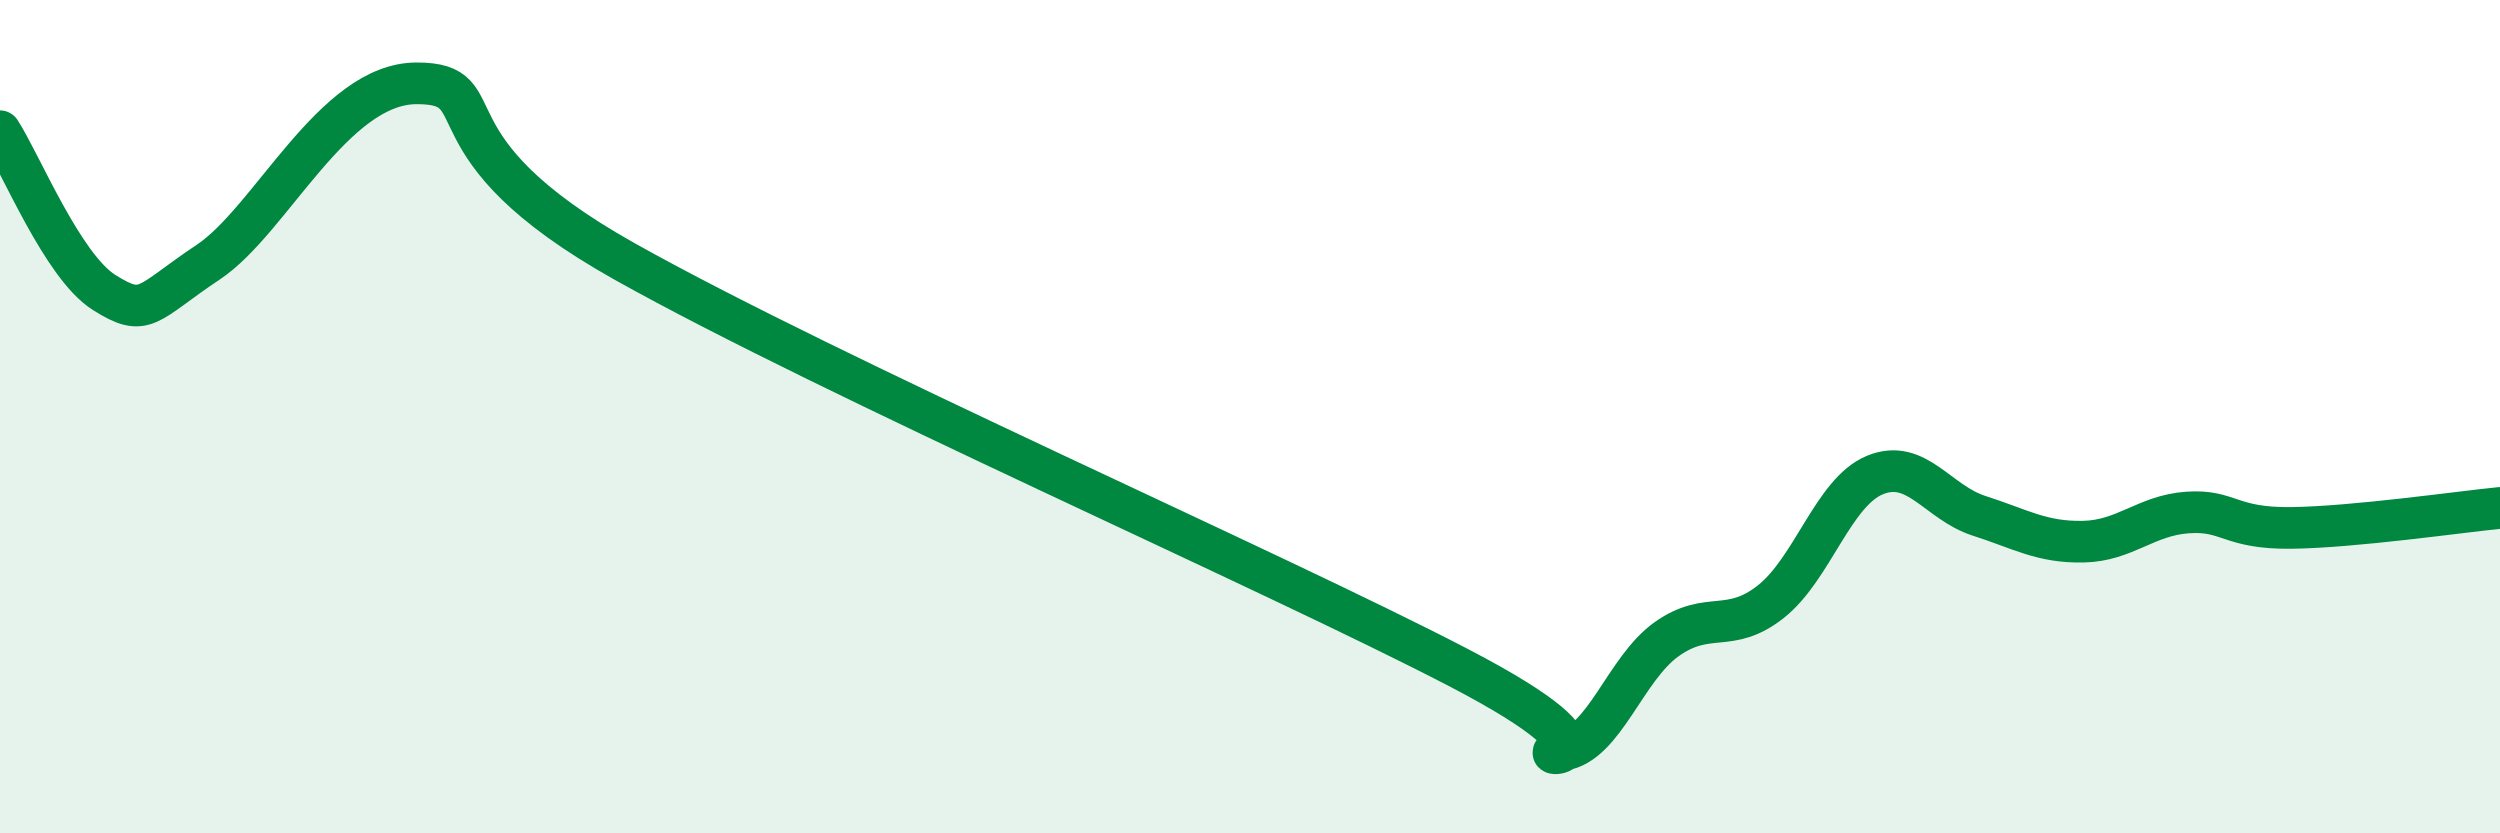
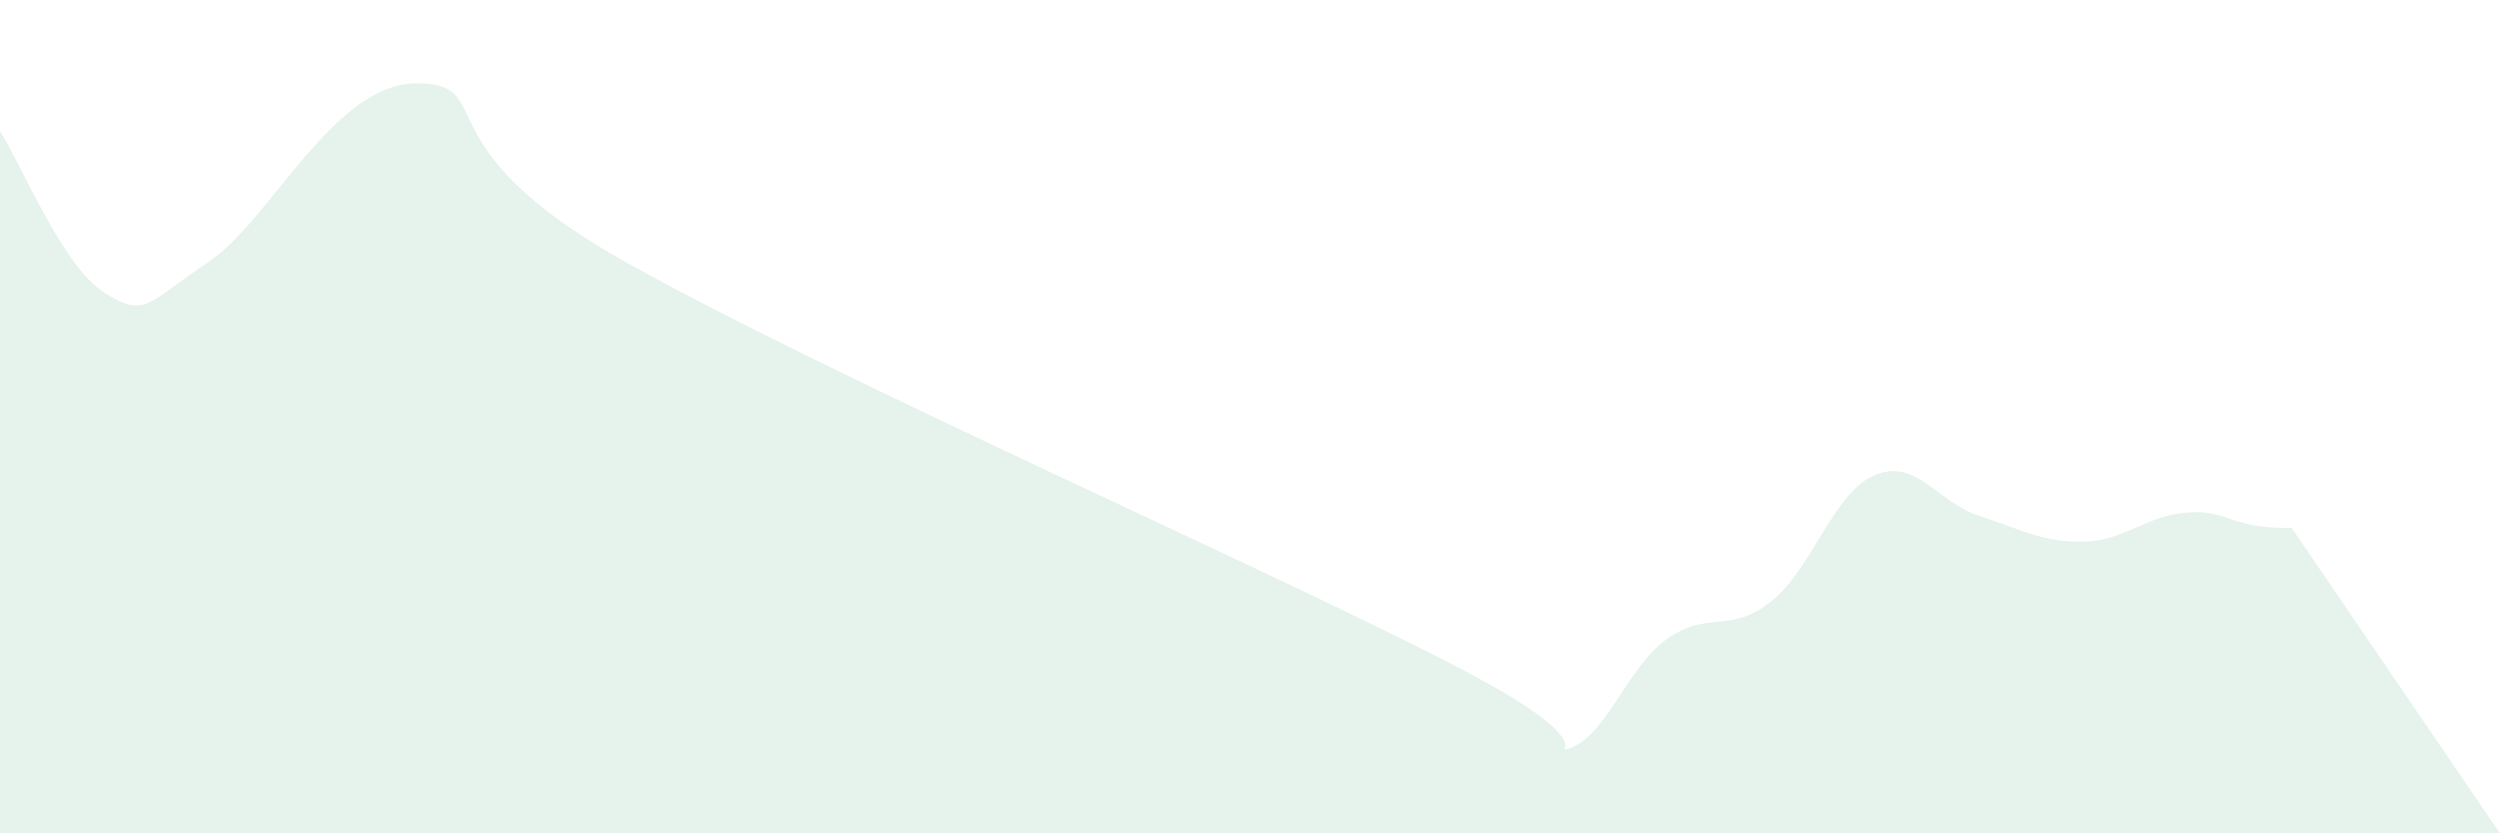
<svg xmlns="http://www.w3.org/2000/svg" width="60" height="20" viewBox="0 0 60 20">
-   <path d="M 0,3.15 C 0.5,3.92 1.5,6.39 2.5,7.02 C 3.5,7.65 3.5,7.29 5,6.29 C 6.5,5.29 8,2 10,2 C 12,2 10,3.48 15,6.28 C 20,9.08 30.5,13.68 35,16.02 C 39.5,18.36 36.5,18.14 37.5,18 C 38.5,17.86 39,16.05 40,15.34 C 41,14.63 41.5,15.23 42.5,14.44 C 43.5,13.65 44,11.81 45,11.4 C 46,10.99 46.5,12.06 47.5,12.38 C 48.5,12.7 49,13.02 50,13 C 51,12.98 51.5,12.37 52.5,12.3 C 53.5,12.23 53.5,12.69 55,12.67 C 56.5,12.65 59,12.29 60,12.19L60 20L0 20Z" fill="#008740" opacity="0.1" stroke-linecap="round" stroke-linejoin="round" />
-   <path d="M 0,3.15 C 0.5,3.92 1.5,6.39 2.5,7.02 C 3.5,7.65 3.5,7.29 5,6.29 C 6.5,5.29 8,2 10,2 C 12,2 10,3.48 15,6.28 C 20,9.08 30.5,13.68 35,16.02 C 39.5,18.36 36.5,18.14 37.5,18 C 38.5,17.86 39,16.05 40,15.34 C 41,14.63 41.5,15.23 42.5,14.44 C 43.5,13.65 44,11.81 45,11.4 C 46,10.99 46.5,12.06 47.5,12.38 C 48.5,12.7 49,13.02 50,13 C 51,12.98 51.5,12.37 52.5,12.3 C 53.5,12.23 53.5,12.69 55,12.67 C 56.5,12.65 59,12.29 60,12.19" stroke="#008740" stroke-width="1" fill="none" stroke-linecap="round" stroke-linejoin="round" />
+   <path d="M 0,3.15 C 0.5,3.92 1.5,6.39 2.5,7.02 C 3.5,7.65 3.5,7.29 5,6.29 C 6.5,5.29 8,2 10,2 C 12,2 10,3.48 15,6.28 C 20,9.08 30.5,13.68 35,16.02 C 39.5,18.36 36.5,18.14 37.5,18 C 38.5,17.86 39,16.05 40,15.34 C 41,14.63 41.5,15.23 42.5,14.44 C 43.5,13.65 44,11.81 45,11.4 C 46,10.99 46.5,12.06 47.5,12.38 C 48.5,12.7 49,13.02 50,13 C 51,12.98 51.5,12.37 52.5,12.3 C 53.5,12.23 53.5,12.69 55,12.67 L60 20L0 20Z" fill="#008740" opacity="0.1" stroke-linecap="round" stroke-linejoin="round" />
</svg>